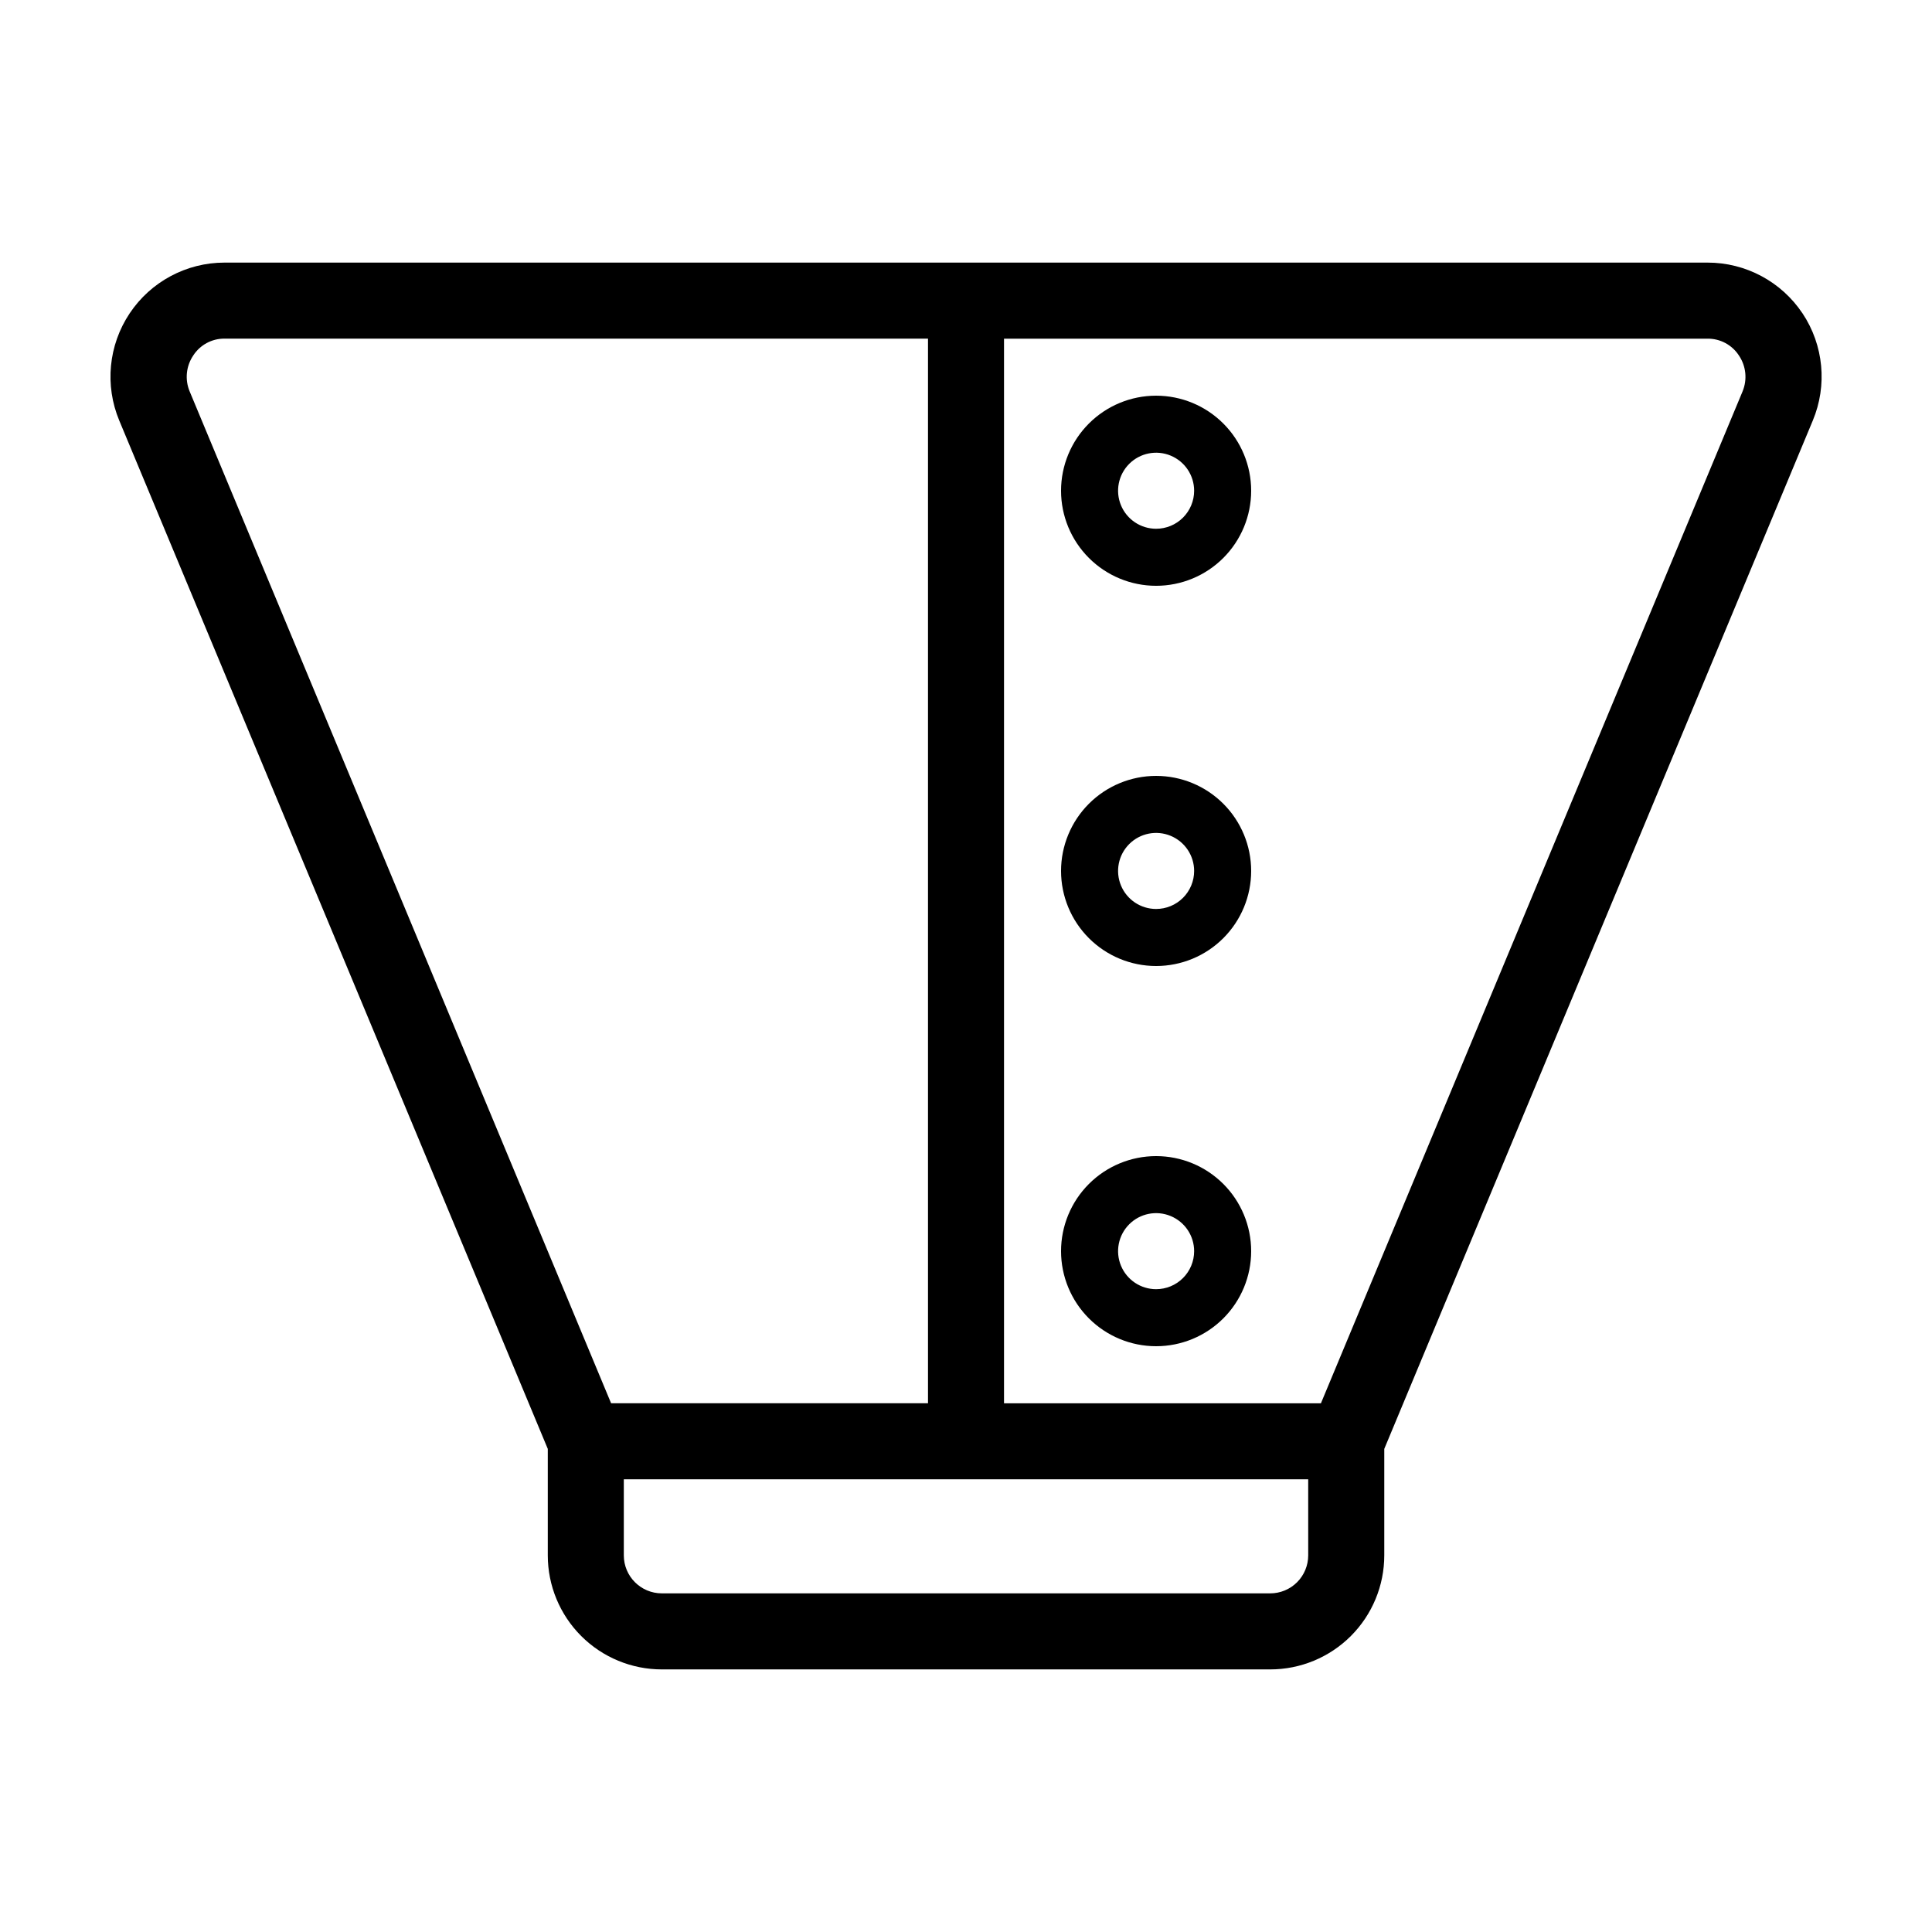
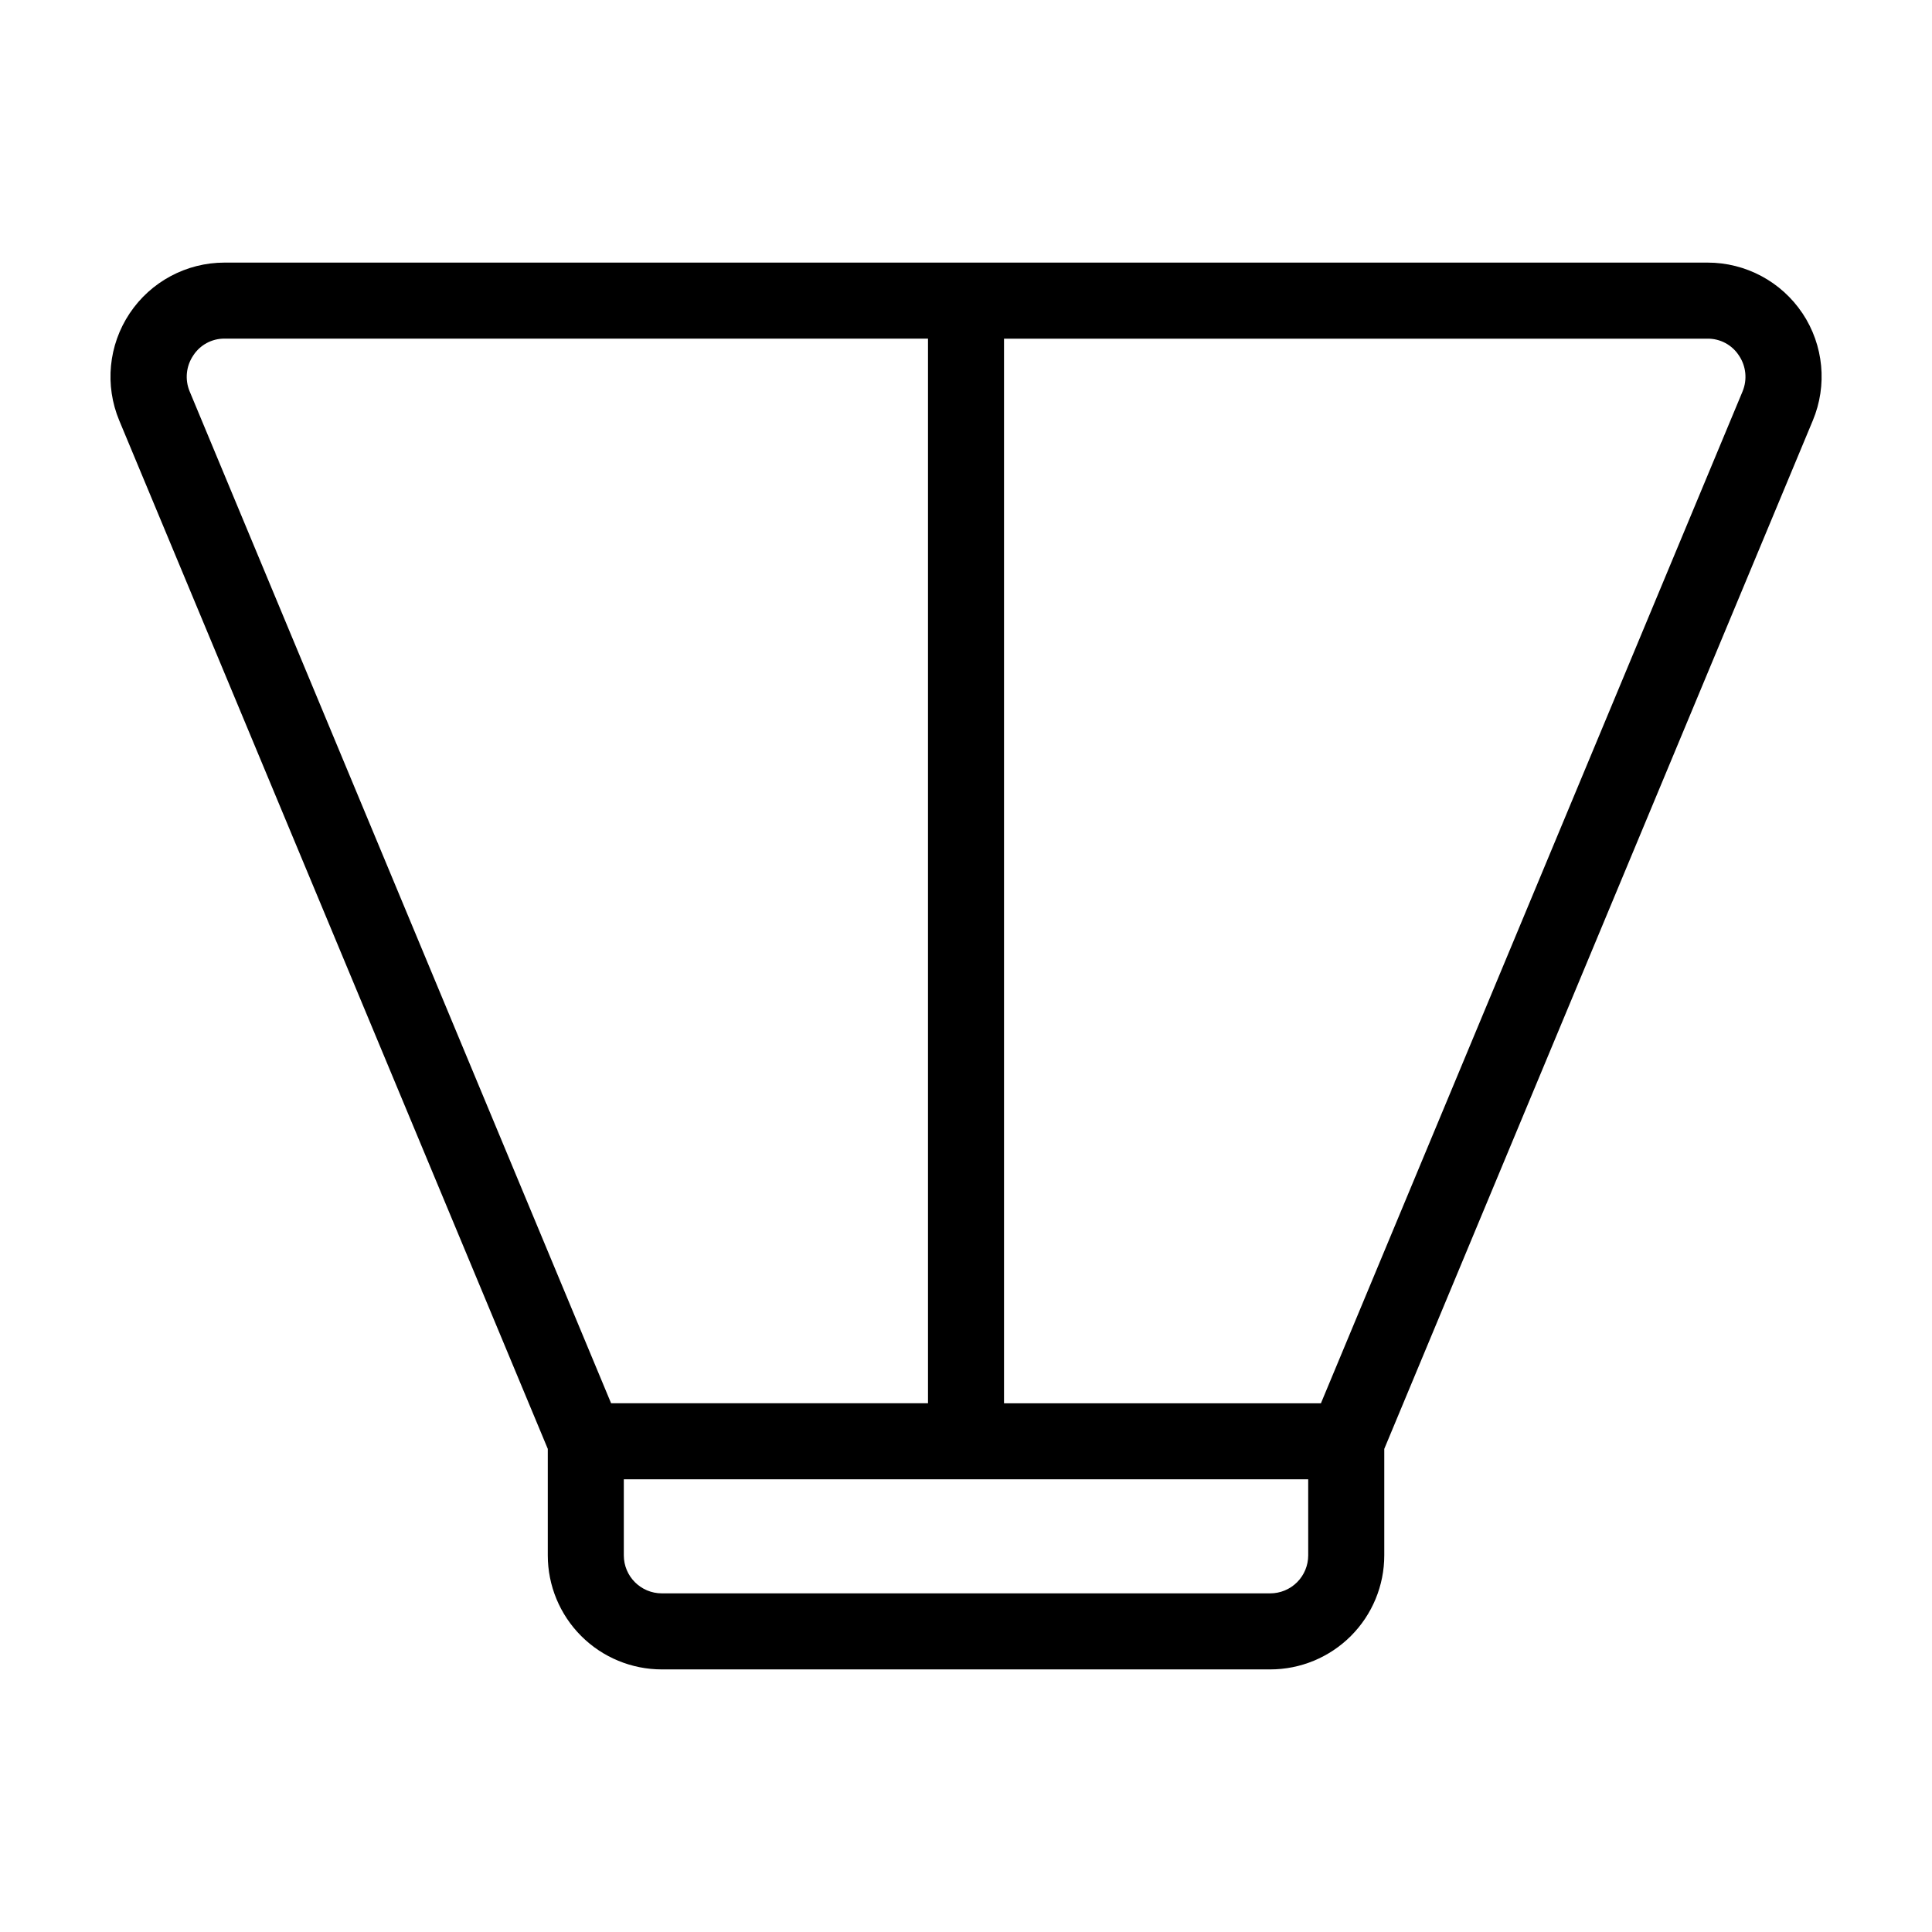
<svg xmlns="http://www.w3.org/2000/svg" fill="#000000" width="800px" height="800px" version="1.1" viewBox="144 144 512 512">
  <g>
    <path d="m621.68 227.04c-5.617-8.414-15.074-13.465-25.191-13.449h-392.97c-10.109-0.004-19.555 5.047-25.164 13.461-5.609 8.414-6.641 19.074-2.746 28.406l113.56 272.51v28.215c0 8.016 3.184 15.707 8.855 21.375 5.668 5.668 13.355 8.852 21.375 8.852h161.22c8.016 0 15.703-3.184 21.375-8.852 5.668-5.668 8.852-13.359 8.852-21.375v-28.215l113.56-272.51c3.906-9.332 2.883-19.996-2.719-28.418zm-231.75 6.703v282.13h-83.984l-111.7-268.18c-1.285-3.117-0.926-6.672 0.957-9.469 1.816-2.824 4.957-4.516 8.312-4.484zm100.76 322.44c0 2.672-1.062 5.234-2.949 7.125-1.891 1.891-4.453 2.949-7.125 2.949h-161.22c-5.566 0-10.078-4.508-10.078-10.074v-20.152h181.37zm115.12-308.48-111.75 268.18h-83.984v-282.13h186.41c3.375-0.051 6.535 1.645 8.363 4.484 1.883 2.797 2.242 6.352 0.957 9.469z" />
-     <path d="m450.38 248.86c-6.68 0-13.086 2.652-17.812 7.379-4.723 4.723-7.379 11.129-7.379 17.812 0 6.68 2.656 13.086 7.379 17.812 4.727 4.723 11.133 7.379 17.812 7.379 6.68 0 13.09-2.656 17.812-7.379 4.723-4.727 7.379-11.133 7.379-17.812 0-6.684-2.656-13.09-7.379-17.812-4.723-4.727-11.133-7.379-17.812-7.379zm0 35.266c-4.074 0-7.75-2.453-9.309-6.219-1.559-3.766-0.699-8.098 2.184-10.98 2.883-2.883 7.215-3.746 10.98-2.184 3.766 1.559 6.223 5.231 6.223 9.309 0 2.672-1.062 5.234-2.953 7.125s-4.453 2.949-7.125 2.949z" />
-     <path d="m450.38 349.62c-6.68 0-13.086 2.656-17.812 7.379-4.723 4.723-7.379 11.133-7.379 17.812 0 6.68 2.656 13.086 7.379 17.812 4.727 4.723 11.133 7.379 17.812 7.379 6.68 0 13.09-2.656 17.812-7.379 4.723-4.727 7.379-11.133 7.379-17.812 0-6.68-2.656-13.09-7.379-17.812s-11.133-7.379-17.812-7.379zm0 35.266c-4.074 0-7.75-2.453-9.309-6.219-1.559-3.766-0.699-8.098 2.184-10.98 2.883-2.883 7.215-3.746 10.98-2.184 3.766 1.559 6.223 5.234 6.223 9.309 0 2.672-1.062 5.234-2.953 7.125s-4.453 2.949-7.125 2.949z" />
-     <path d="m450.38 450.38c-6.68 0-13.086 2.656-17.812 7.379-4.723 4.723-7.379 11.133-7.379 17.812 0 6.68 2.656 13.086 7.379 17.812 4.727 4.723 11.133 7.379 17.812 7.379 6.68 0 13.09-2.656 17.812-7.379 4.723-4.727 7.379-11.133 7.379-17.812 0-6.68-2.656-13.09-7.379-17.812-4.723-4.723-11.133-7.379-17.812-7.379zm0 35.266c-4.074 0-7.75-2.453-9.309-6.219-1.559-3.766-0.699-8.098 2.184-10.98 2.883-2.883 7.215-3.746 10.98-2.184 3.766 1.559 6.223 5.234 6.223 9.309 0 2.672-1.062 5.234-2.953 7.125-1.891 1.891-4.453 2.949-7.125 2.949z" />
  </g>
</svg>